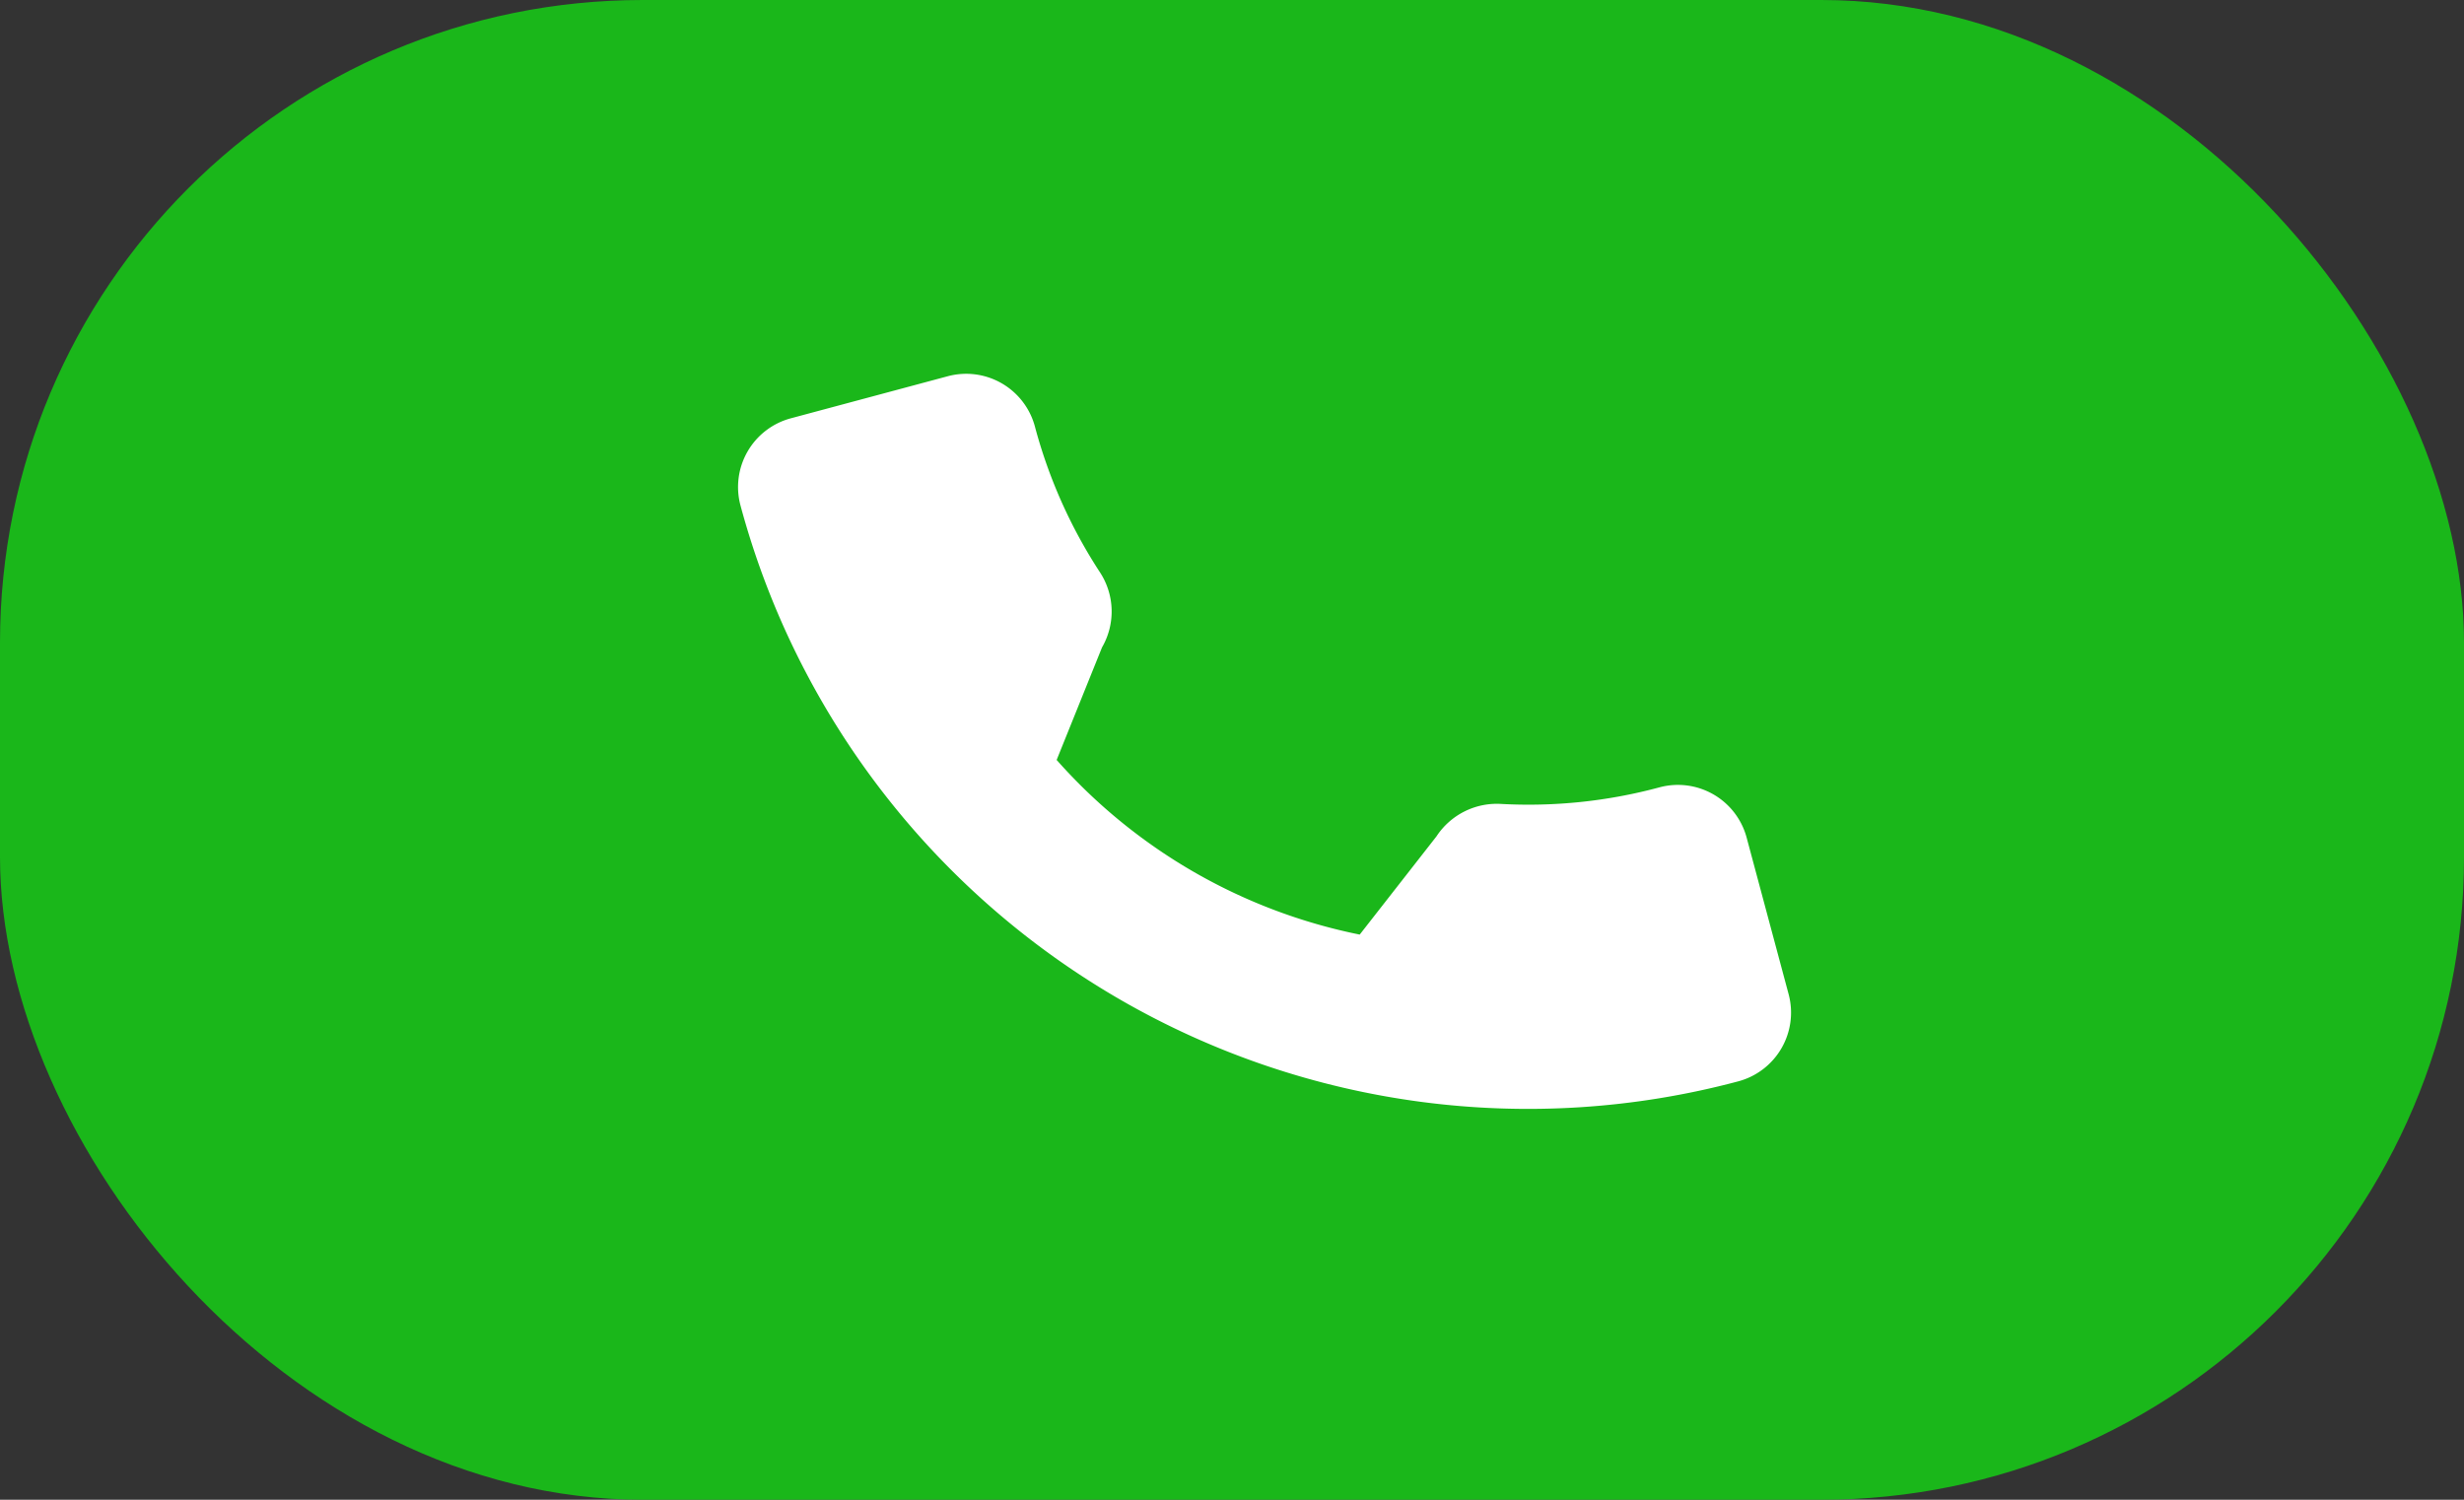
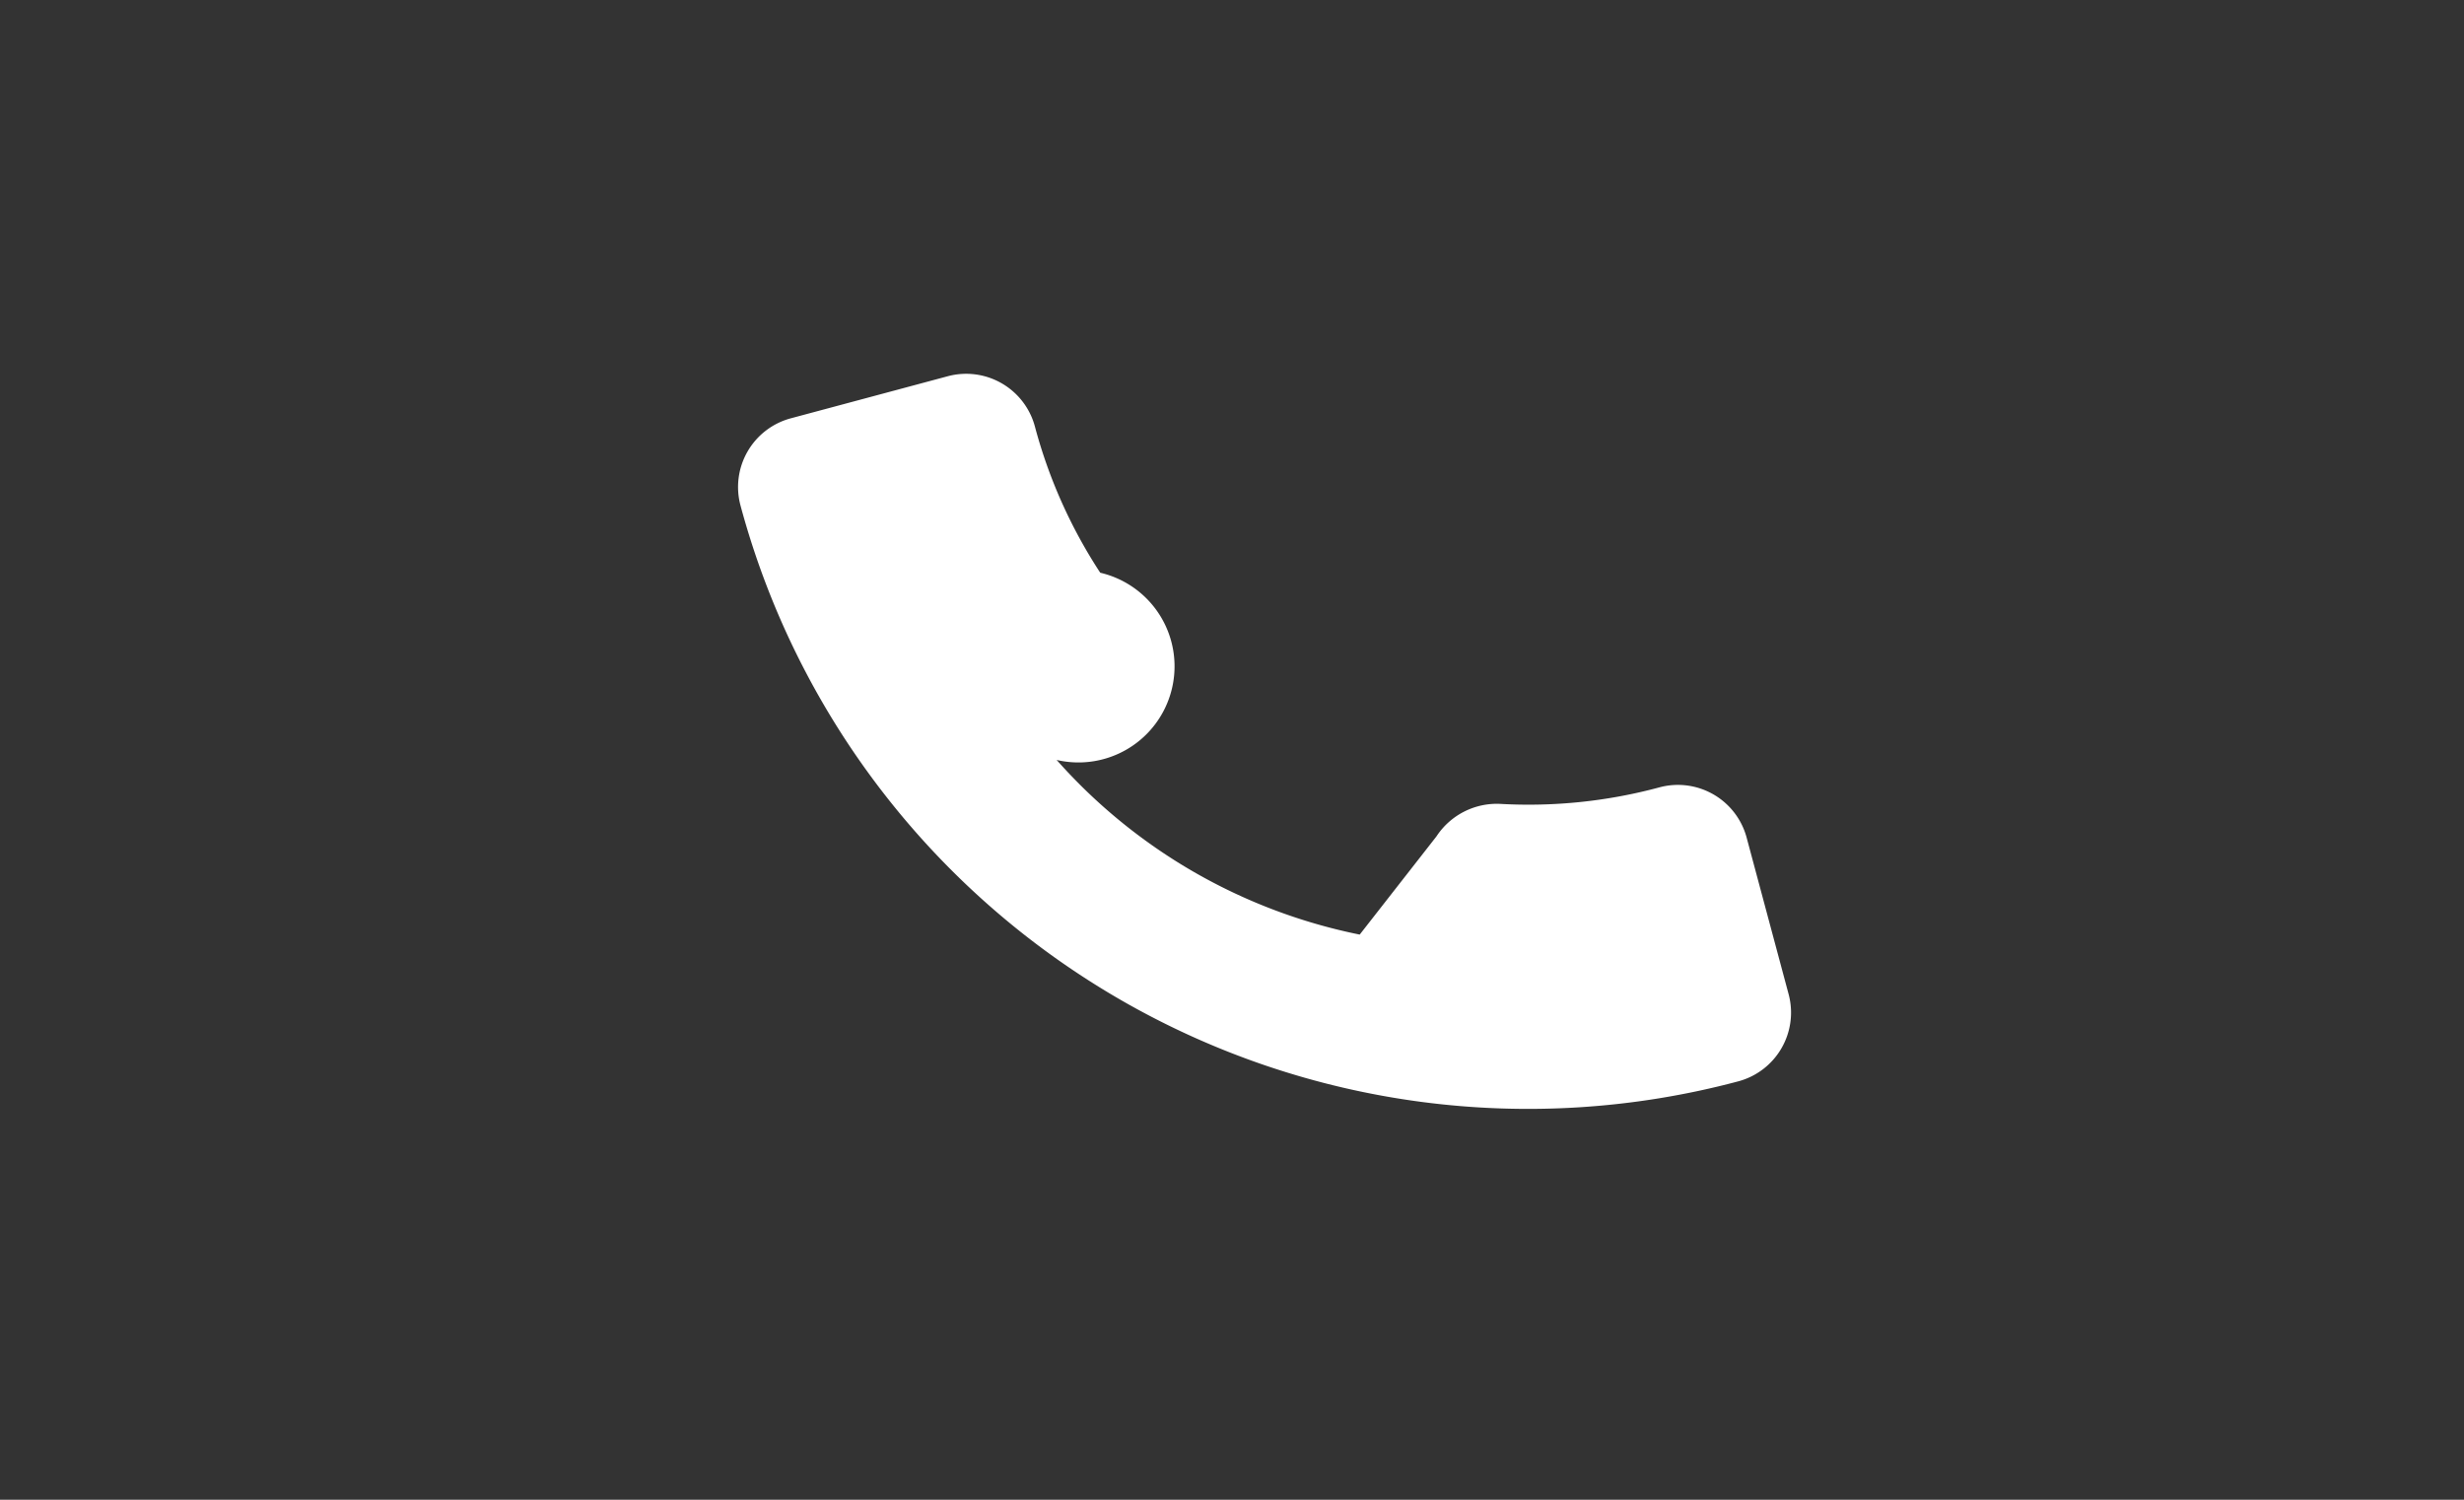
<svg xmlns="http://www.w3.org/2000/svg" width="46" height="28" viewBox="0 0 46 28">
  <rect x="0" y="0" width="46" height="28" fill="#333333" stroke="none" />
  <g id="Group_562" data-name="Group 562" transform="translate(-39 -116)">
-     <rect id="Rectangle_473" data-name="Rectangle 473" width="46" height="28" rx="12" transform="translate(39 116)" fill="#1ab71a" />
-     <path id="Path_94" data-name="Path 94" d="M15.208,10.853a9.388,9.388,0,0,1-2.948-.47,1.348,1.348,0,0,0-1.311.276l-1.859,1.4A10.274,10.274,0,0,1,4.47,7.445L5.833,5.634A1.336,1.336,0,0,0,6.161,4.28,9.4,9.4,0,0,1,5.69,1.327,1.328,1.328,0,0,0,4.363,0H1.327A1.328,1.328,0,0,0,0,1.327,15.225,15.225,0,0,0,15.208,16.535a1.328,1.328,0,0,0,1.327-1.327V12.18A1.328,1.328,0,0,0,15.208,10.853Z" transform="matrix(0.966, -0.259, 0.259, 0.966, 52.48, 124.154)" fill="#fff" />
+     <path id="Path_94" data-name="Path 94" d="M15.208,10.853a9.388,9.388,0,0,1-2.948-.47,1.348,1.348,0,0,0-1.311.276l-1.859,1.4A10.274,10.274,0,0,1,4.47,7.445A1.336,1.336,0,0,0,6.161,4.28,9.4,9.4,0,0,1,5.69,1.327,1.328,1.328,0,0,0,4.363,0H1.327A1.328,1.328,0,0,0,0,1.327,15.225,15.225,0,0,0,15.208,16.535a1.328,1.328,0,0,0,1.327-1.327V12.18A1.328,1.328,0,0,0,15.208,10.853Z" transform="matrix(0.966, -0.259, 0.259, 0.966, 52.48, 124.154)" fill="#fff" />
  </g>
</svg>